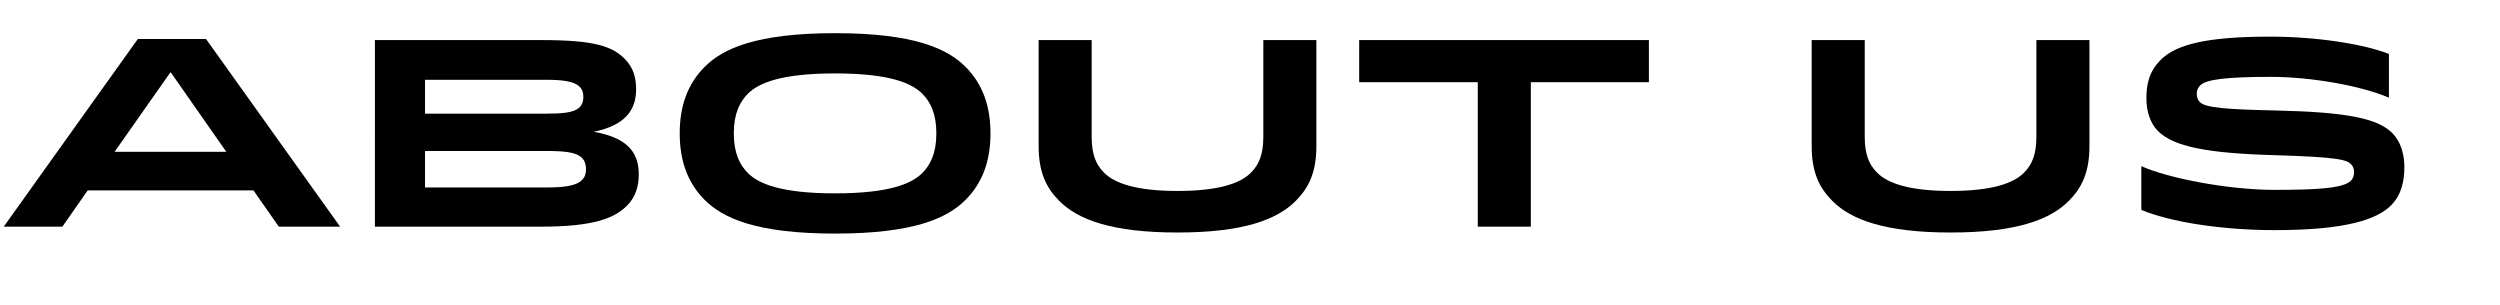
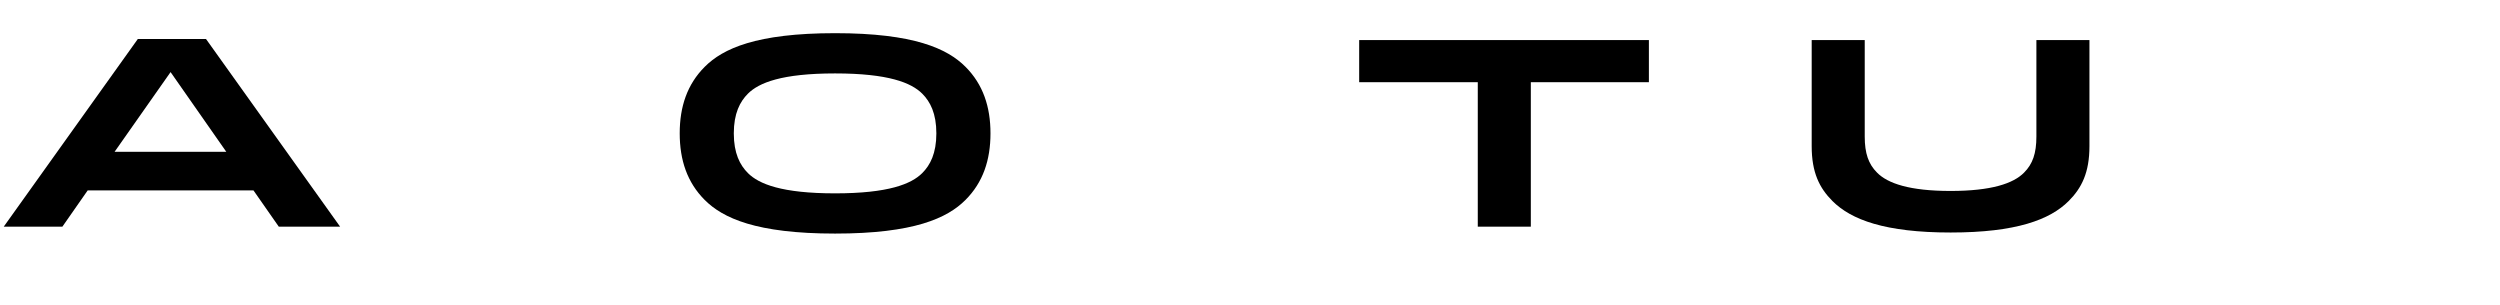
<svg xmlns="http://www.w3.org/2000/svg" version="1.1" x="0px" y="0px" width="112.5px" height="13.739px" viewBox="0 0 112.5 13.739" enable-background="new 0 0 112.5 13.739" xml:space="preserve">
  <defs>
</defs>
  <g>
    <rect x="0" y="1.8" fill="none" width="112.5" height="10.417" />
    <path d="M6.201,1.756h3.07l6.033,8.443h-2.759l-1.139-1.631h-7.46L2.807,10.2H0.168L6.201,1.756z M5.157,6.83h5.025L7.676,3.244   L5.157,6.83z" />
-     <path d="M16.871,1.804h7.544c2.315,0,3.13,0.276,3.694,0.84c0.384,0.384,0.516,0.839,0.516,1.367c0,0.971-0.516,1.631-1.907,1.919   c1.343,0.24,2.027,0.792,2.027,1.907c0,0.504-0.12,1.007-0.528,1.416c-0.552,0.551-1.451,0.947-3.886,0.947h-7.46V1.804z    M19.126,3.591v1.523h5.445c0.72,0,1.259-0.036,1.511-0.288c0.096-0.096,0.168-0.24,0.168-0.468c0-0.168-0.036-0.324-0.168-0.456   c-0.252-0.252-0.792-0.312-1.523-0.312H19.126z M24.535,8.437c0.792,0,1.379-0.06,1.655-0.335c0.144-0.144,0.18-0.312,0.18-0.492   c0-0.252-0.084-0.408-0.18-0.504c-0.276-0.276-0.863-0.312-1.655-0.312h-5.409v1.643H24.535z" />
    <path d="M31.715,3.004c0.815-0.816,2.314-1.511,5.865-1.511c3.55,0,5.049,0.695,5.865,1.511c0.792,0.792,1.127,1.799,1.127,2.998   S44.236,8.209,43.444,9c-0.815,0.815-2.315,1.511-5.865,1.511c-3.55,0-5.049-0.696-5.865-1.511   c-0.792-0.792-1.127-1.799-1.127-2.999S30.923,3.795,31.715,3.004z M41.501,4.215c-0.492-0.492-1.523-0.911-3.922-0.911   c-2.399,0-3.43,0.419-3.922,0.911c-0.36,0.36-0.636,0.888-0.636,1.787s0.276,1.427,0.636,1.787   c0.492,0.492,1.523,0.912,3.922,0.912c2.398,0,3.43-0.42,3.922-0.912c0.36-0.36,0.635-0.888,0.635-1.787S41.861,4.575,41.501,4.215   z" />
-     <path d="M47.674,9.048c-0.587-0.588-0.935-1.283-0.935-2.471V1.804h2.386v4.342c0,0.755,0.168,1.235,0.552,1.619   c0.48,0.492,1.475,0.828,3.311,0.828c1.835,0,2.83-0.336,3.31-0.828c0.384-0.384,0.552-0.864,0.552-1.619V1.804h2.387v4.773   c0,1.188-0.348,1.883-0.936,2.471c-0.84,0.839-2.363,1.415-5.313,1.415C50.037,10.463,48.514,9.888,47.674,9.048z" />
    <path d="M74.2,3.699h-5.313v6.5H66.5v-6.5h-5.337V1.804H74.2V3.699z" />
    <path d="M82.462,9.048c-0.588-0.588-0.936-1.283-0.936-2.471V1.804h2.387v4.342c0,0.755,0.168,1.235,0.552,1.619   c0.479,0.492,1.476,0.828,3.311,0.828s2.83-0.336,3.31-0.828c0.384-0.384,0.552-0.864,0.552-1.619V1.804h2.387v4.773   c0,1.188-0.348,1.883-0.936,2.471c-0.839,0.839-2.362,1.415-5.312,1.415S83.302,9.888,82.462,9.048z" />
-     <path d="M97.234,2.692c0.695-0.696,2.087-1.043,4.917-1.043c2.111,0,4.233,0.336,5.35,0.779v1.967   c-1.271-0.54-3.49-0.936-5.325-0.936c-2.027,0-2.902,0.12-3.167,0.384c-0.096,0.096-0.155,0.216-0.155,0.372   c0,0.168,0.048,0.288,0.144,0.384c0.252,0.252,1.199,0.324,3.383,0.372c3.214,0.072,4.605,0.348,5.276,1.02   c0.348,0.348,0.54,0.911,0.54,1.511c0,0.648-0.132,1.271-0.6,1.739c-0.624,0.624-1.991,1.115-5.241,1.115   c-2.398,0-4.714-0.372-5.997-0.911V7.477c1.235,0.552,3.922,1.067,5.997,1.067c1.811,0,3.082-0.06,3.43-0.408   c0.12-0.12,0.145-0.252,0.145-0.384c0-0.156-0.036-0.264-0.132-0.36c-0.192-0.192-0.516-0.324-3.406-0.408   c-3.07-0.084-4.582-0.384-5.289-1.091c-0.324-0.324-0.516-0.852-0.516-1.463C96.587,3.795,96.706,3.22,97.234,2.692z" />
  </g>
</svg>